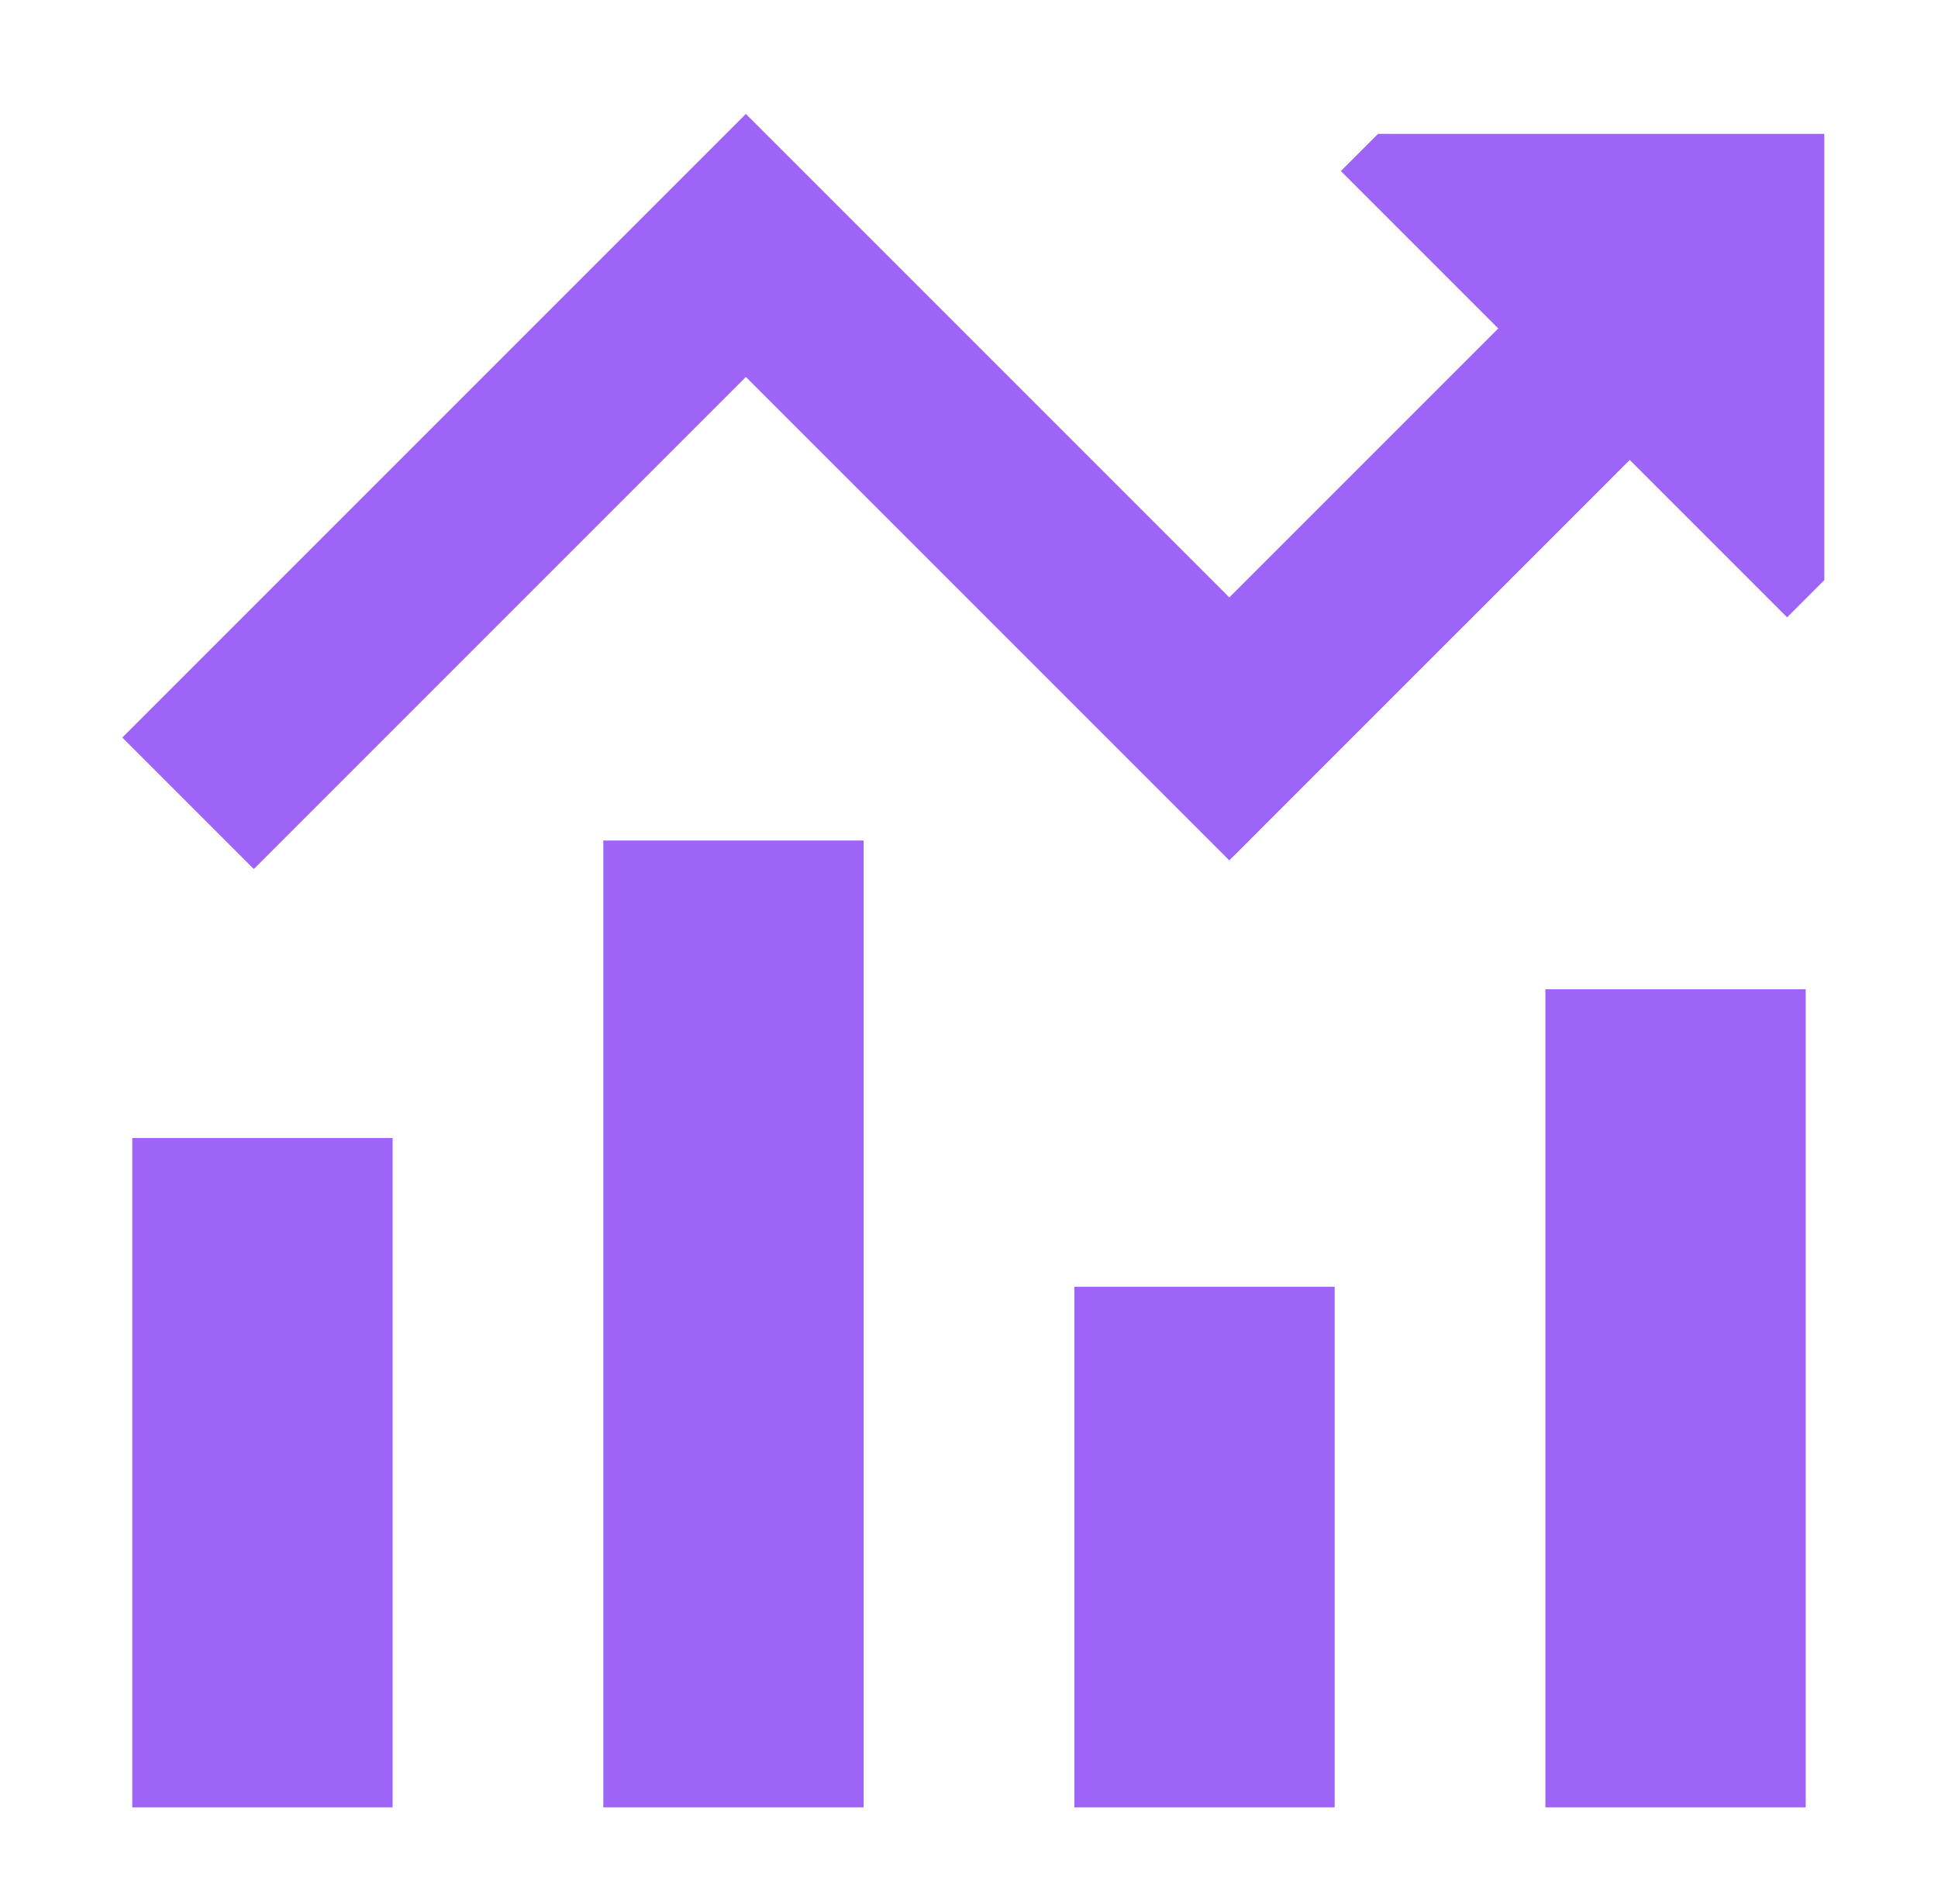
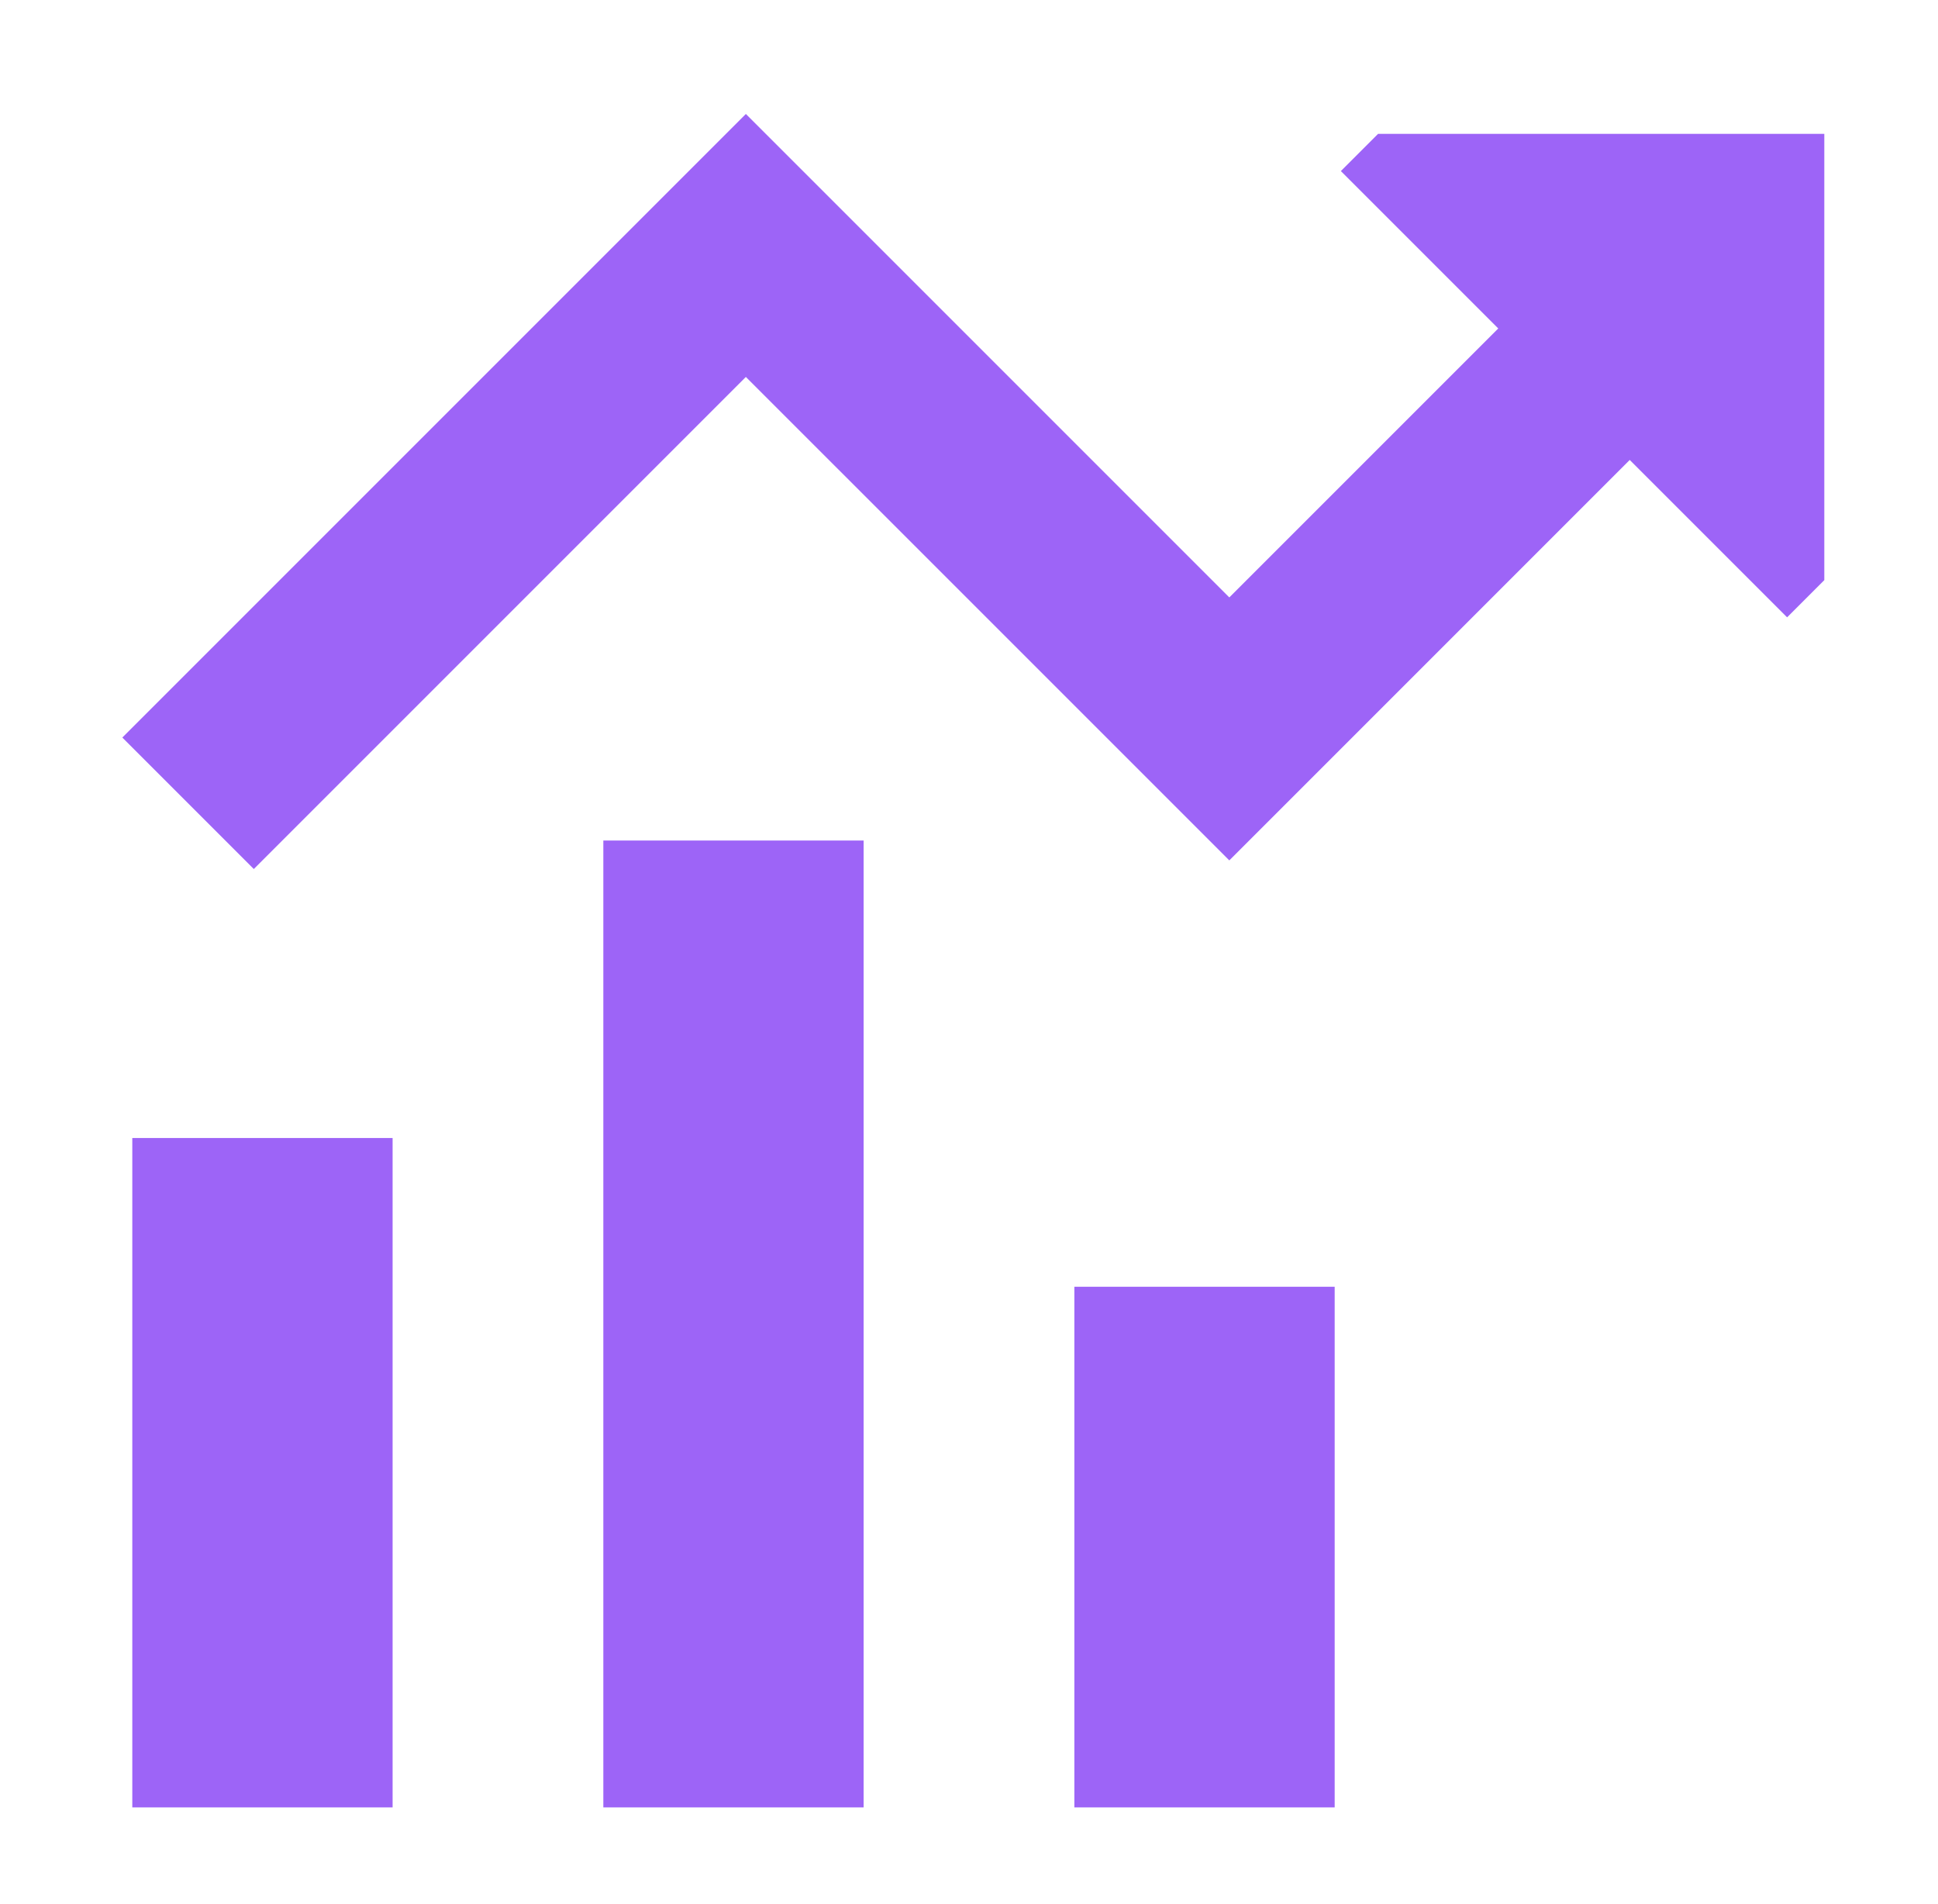
<svg xmlns="http://www.w3.org/2000/svg" width="57" height="56" viewBox="0 0 57 56" fill="none">
-   <path fill-rule="evenodd" clip-rule="evenodd" d="M23.871 5.285L21.937 3.352L20.004 5.285L3.598 21.691L7.465 25.558L21.937 11.086L34.223 23.371L36.156 25.304L38.09 23.371L47.933 13.527L52.562 18.156L53.656 17.062V3.937H40.531L39.437 5.031L44.066 9.66L36.156 17.57L23.871 5.285ZM11.547 33.469V53.156H3.891V33.469H11.547ZM17.745 24.719V53.156H25.401V24.719H17.745ZM31.599 53.156V37.844H39.255V53.156H31.599ZM45.453 29.094V53.156H53.109V29.094H45.453Z" fill="#9D64F7" />
+   <path fill-rule="evenodd" clip-rule="evenodd" d="M23.871 5.285L21.937 3.352L20.004 5.285L3.598 21.691L7.465 25.558L21.937 11.086L34.223 23.371L36.156 25.304L38.09 23.371L47.933 13.527L52.562 18.156L53.656 17.062V3.937H40.531L39.437 5.031L44.066 9.66L36.156 17.57L23.871 5.285ZM11.547 33.469V53.156H3.891V33.469H11.547ZM17.745 24.719V53.156H25.401V24.719H17.745ZM31.599 53.156V37.844H39.255V53.156H31.599ZM45.453 29.094V53.156V29.094H45.453Z" fill="#9D64F7" />
</svg>